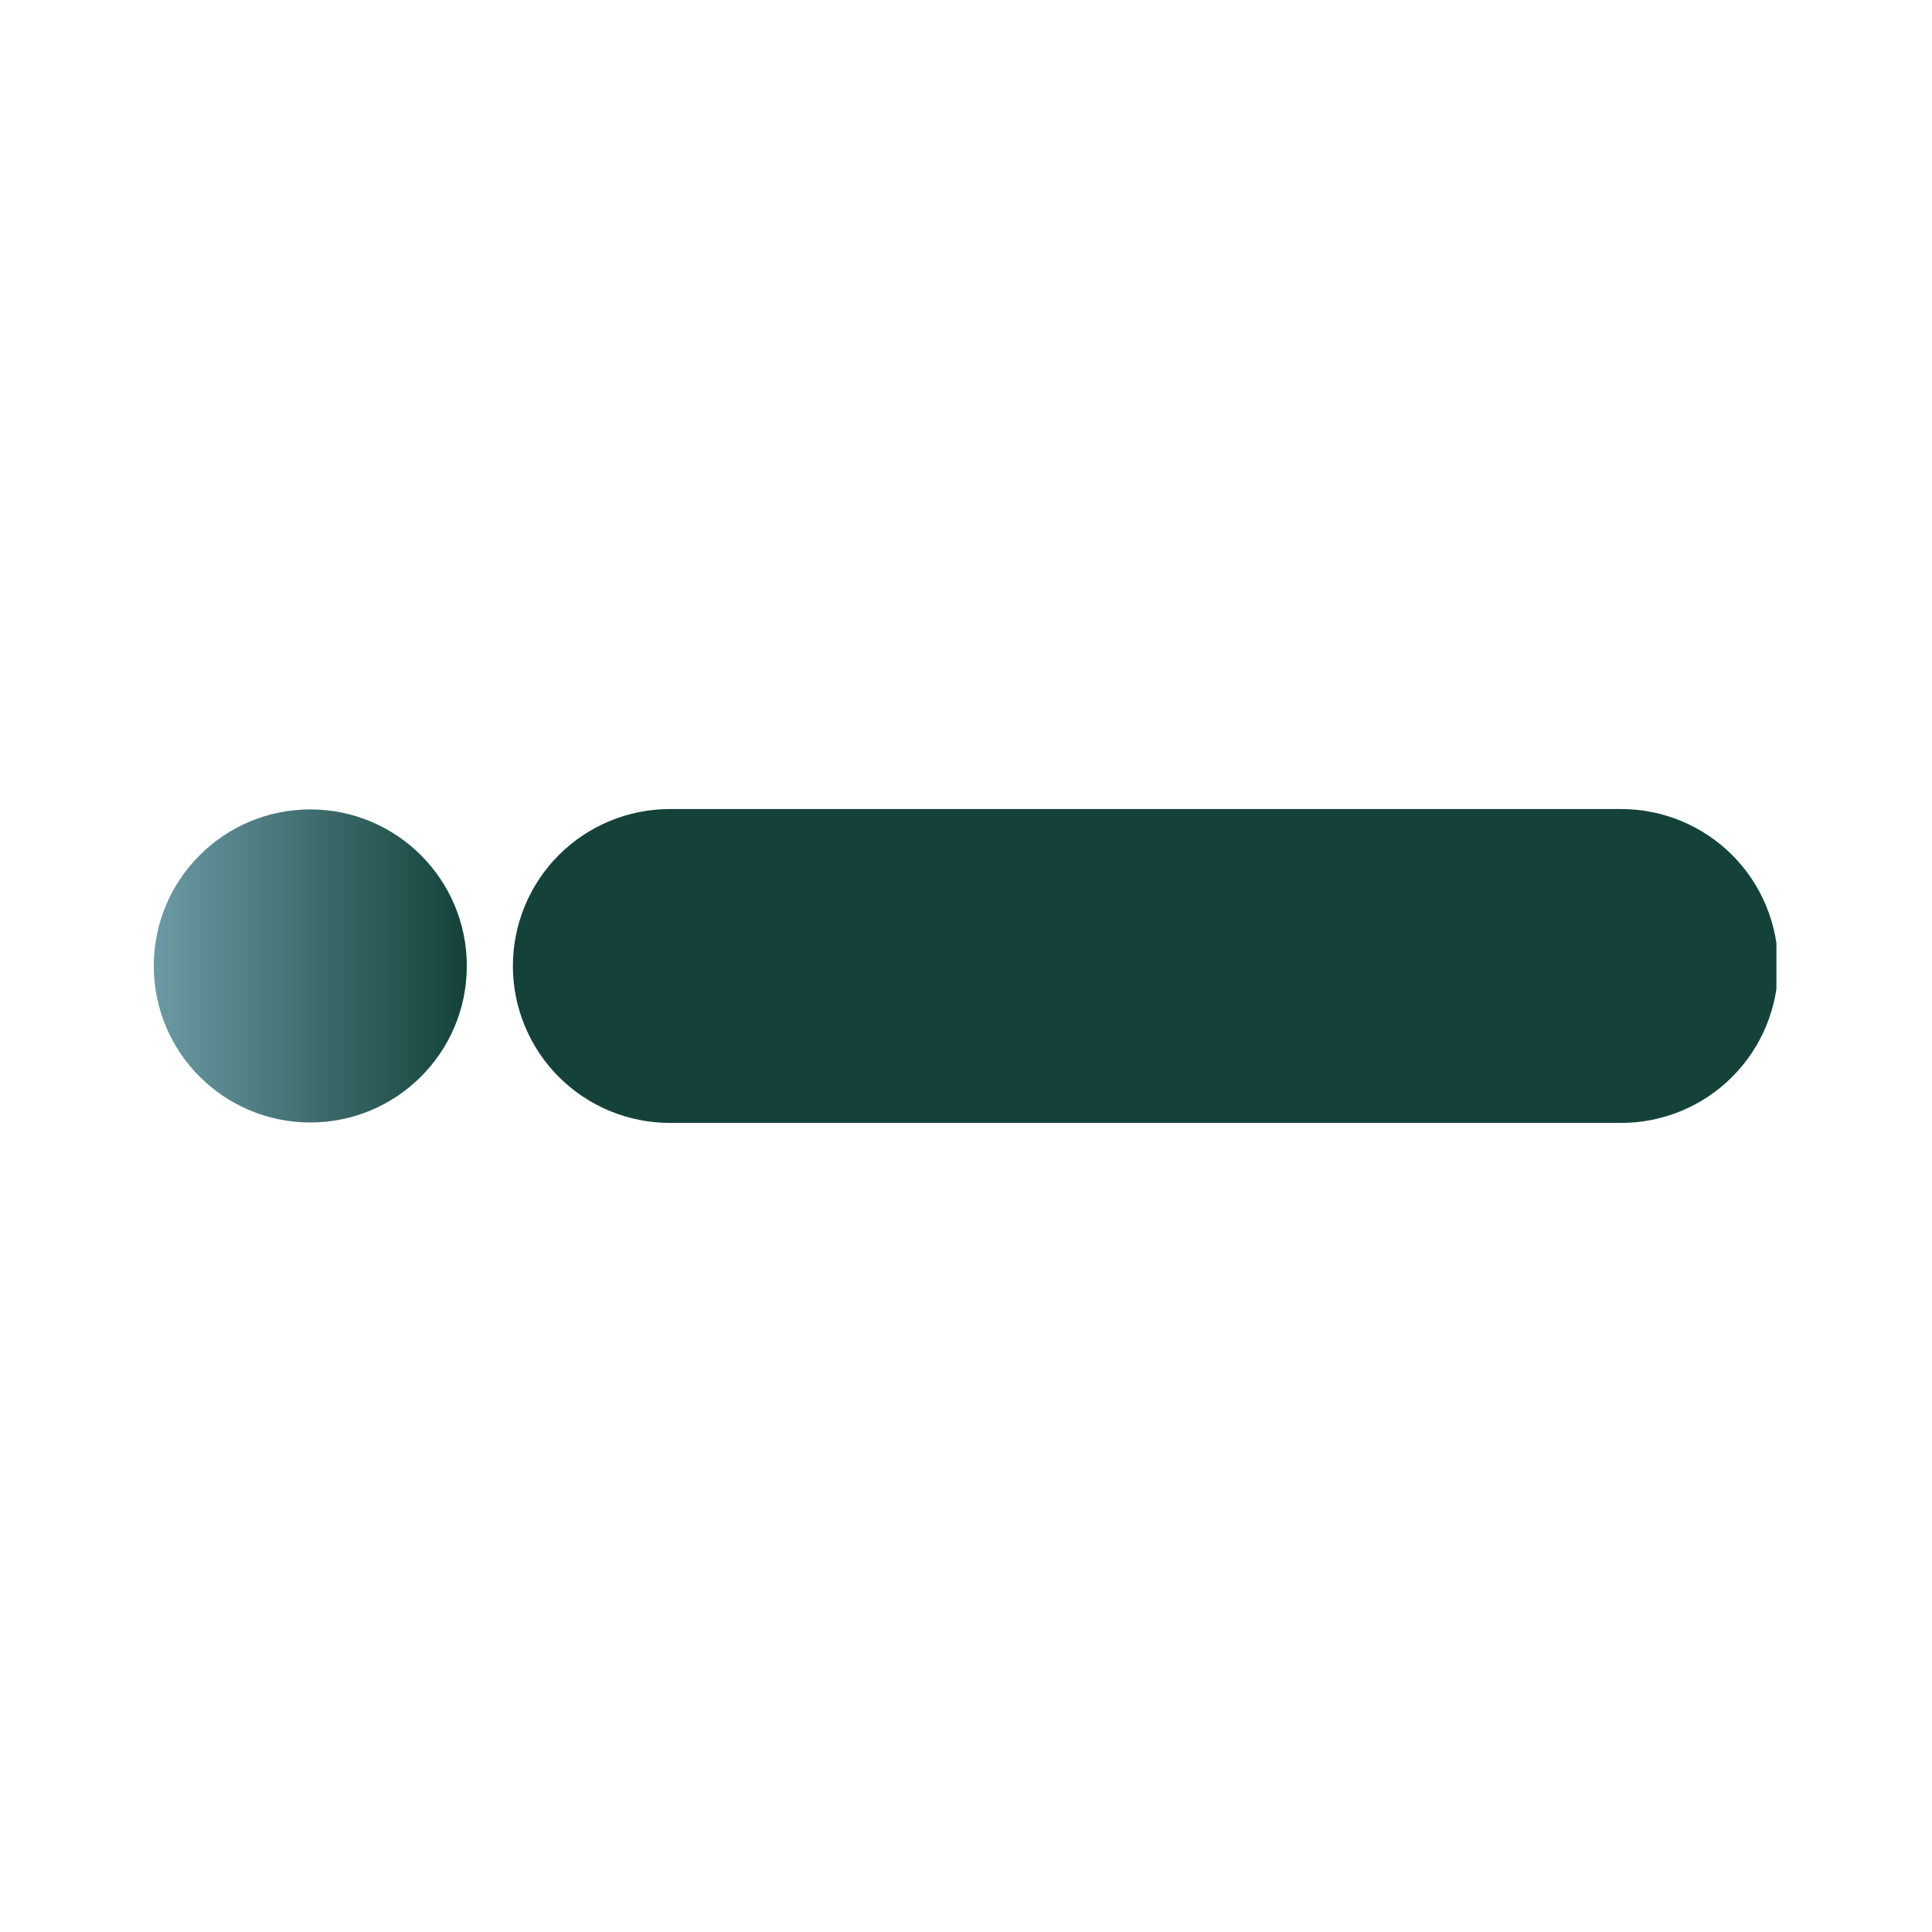
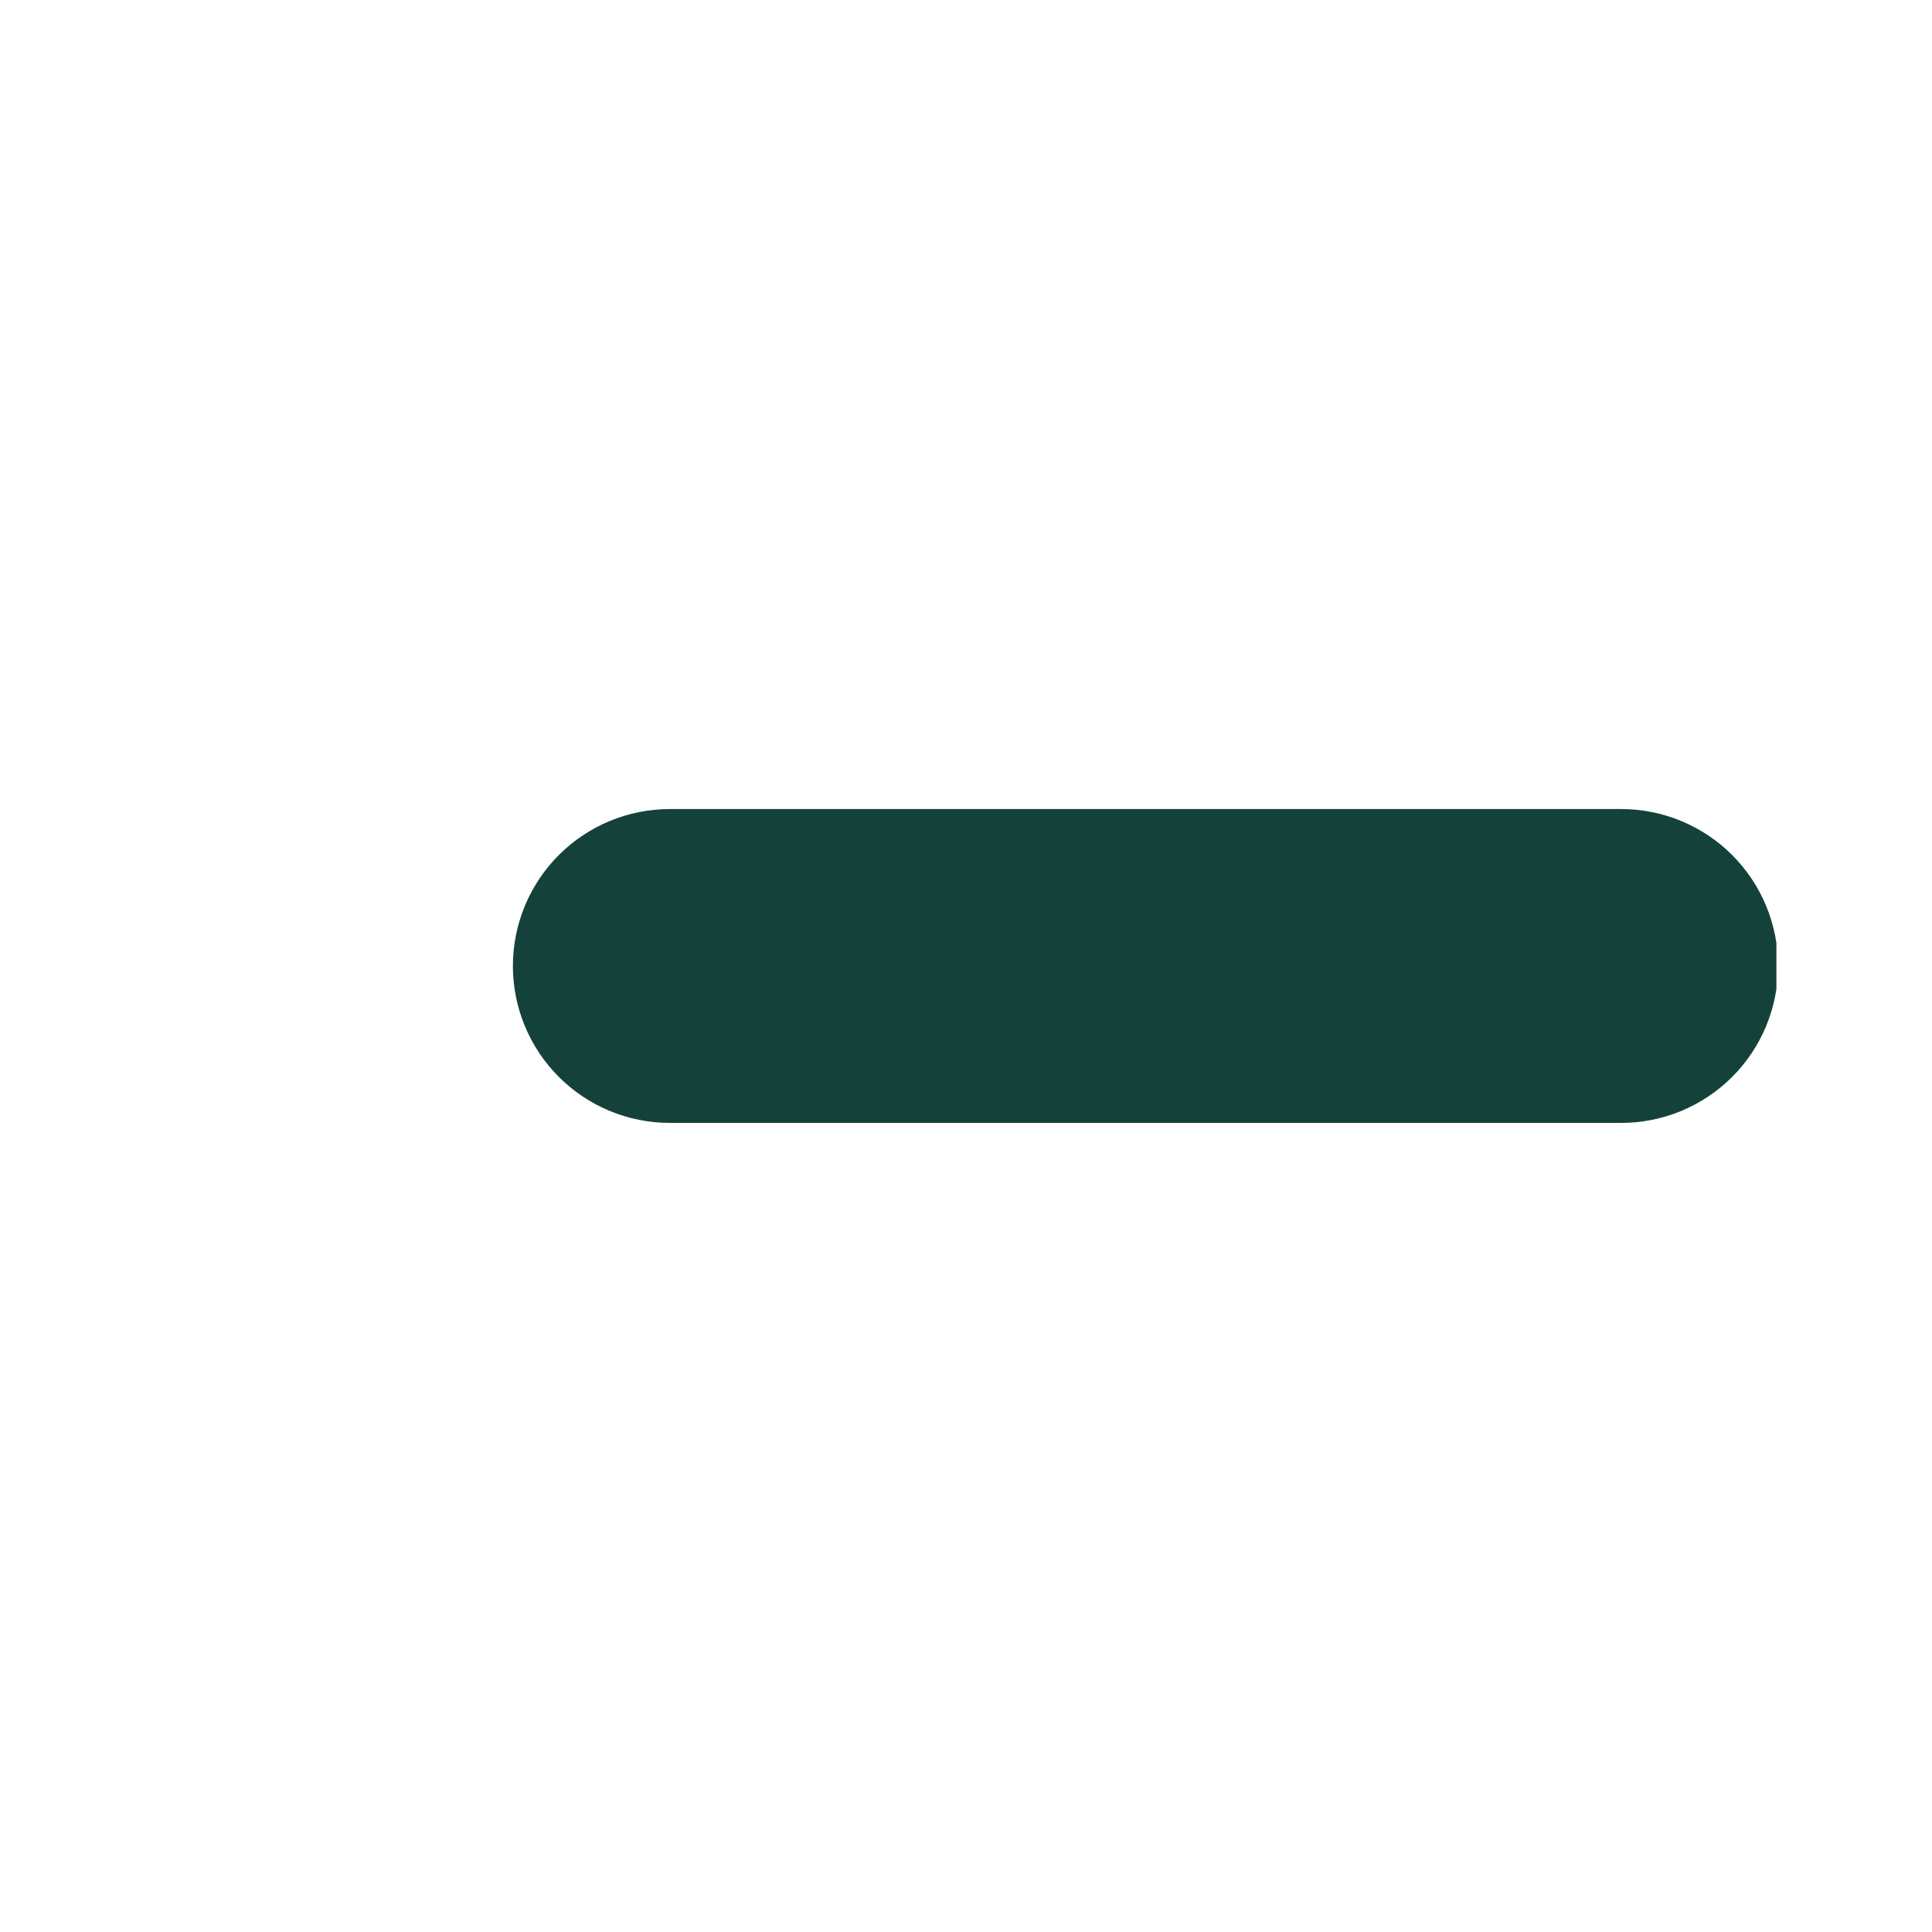
<svg xmlns="http://www.w3.org/2000/svg" width="500" zoomAndPan="magnify" viewBox="0 0 375 375" height="500" preserveAspectRatio="xMidYMid meet" version="1.0">
  <defs>
    <clipPath id="3334df7f8d">
      <path d="M 99.551 157 L 344.801 157 L 344.801 218 L 99.551 218 Z M 99.551 157 " clip-rule="nonzero" />
    </clipPath>
    <clipPath id="9106411fcb">
-       <path d="M 29.848 157.109 L 90.609 157.109 L 90.609 217.871 L 29.848 217.871 Z M 29.848 157.109 " clip-rule="nonzero" />
-     </clipPath>
+       </clipPath>
    <clipPath id="e289c1bb08">
-       <path d="M 60.23 217.871 C 77.008 217.871 90.609 204.27 90.609 187.488 C 90.609 170.711 77.008 157.109 60.23 157.109 C 43.449 157.109 29.848 170.711 29.848 187.488 C 29.848 204.27 43.449 217.871 60.23 217.871 Z M 60.23 217.871 " clip-rule="nonzero" />
+       <path d="M 60.23 217.871 C 77.008 217.871 90.609 204.27 90.609 187.488 C 43.449 157.109 29.848 170.711 29.848 187.488 C 29.848 204.27 43.449 217.871 60.23 217.871 Z M 60.23 217.871 " clip-rule="nonzero" />
    </clipPath>
    <clipPath id="896e830bbb">
      <path d="M 0.848 0.109 L 61.609 0.109 L 61.609 60.871 L 0.848 60.871 Z M 0.848 0.109 " clip-rule="nonzero" />
    </clipPath>
    <clipPath id="7be656d5bb">
      <path d="M 31.23 60.871 C 48.008 60.871 61.609 47.27 61.609 30.488 C 61.609 13.711 48.008 0.109 31.23 0.109 C 14.449 0.109 0.848 13.711 0.848 30.488 C 0.848 47.27 14.449 60.871 31.23 60.871 Z M 31.23 60.871 " clip-rule="nonzero" />
    </clipPath>
    <linearGradient x1="0" gradientTransform="matrix(-0.237, 0, 0, -0.237, 61.61, 60.87)" y1="128" x2="256" gradientUnits="userSpaceOnUse" y2="128" id="a20f69b997">
      <stop stop-opacity="1" stop-color="rgb(7.84%, 25.879%, 22.749%)" offset="0" />
      <stop stop-opacity="1" stop-color="rgb(7.974%, 26.013%, 22.914%)" offset="0.008" />
      <stop stop-opacity="1" stop-color="rgb(8.243%, 26.283%, 23.245%)" offset="0.016" />
      <stop stop-opacity="1" stop-color="rgb(8.513%, 26.553%, 23.576%)" offset="0.023" />
      <stop stop-opacity="1" stop-color="rgb(8.783%, 26.822%, 23.906%)" offset="0.031" />
      <stop stop-opacity="1" stop-color="rgb(9.052%, 27.092%, 24.237%)" offset="0.039" />
      <stop stop-opacity="1" stop-color="rgb(9.322%, 27.362%, 24.568%)" offset="0.047" />
      <stop stop-opacity="1" stop-color="rgb(9.592%, 27.631%, 24.899%)" offset="0.055" />
      <stop stop-opacity="1" stop-color="rgb(9.86%, 27.901%, 25.23%)" offset="0.062" />
      <stop stop-opacity="1" stop-color="rgb(10.13%, 28.171%, 25.562%)" offset="0.07" />
      <stop stop-opacity="1" stop-color="rgb(10.4%, 28.439%, 25.891%)" offset="0.078" />
      <stop stop-opacity="1" stop-color="rgb(10.669%, 28.709%, 26.222%)" offset="0.086" />
      <stop stop-opacity="1" stop-color="rgb(10.939%, 28.979%, 26.553%)" offset="0.094" />
      <stop stop-opacity="1" stop-color="rgb(11.209%, 29.25%, 26.884%)" offset="0.102" />
      <stop stop-opacity="1" stop-color="rgb(11.479%, 29.518%, 27.216%)" offset="0.109" />
      <stop stop-opacity="1" stop-color="rgb(11.748%, 29.788%, 27.547%)" offset="0.117" />
      <stop stop-opacity="1" stop-color="rgb(12.018%, 30.058%, 27.876%)" offset="0.125" />
      <stop stop-opacity="1" stop-color="rgb(12.288%, 30.327%, 28.207%)" offset="0.133" />
      <stop stop-opacity="1" stop-color="rgb(12.556%, 30.597%, 28.539%)" offset="0.141" />
      <stop stop-opacity="1" stop-color="rgb(12.827%, 30.867%, 28.87%)" offset="0.148" />
      <stop stop-opacity="1" stop-color="rgb(13.097%, 31.136%, 29.201%)" offset="0.156" />
      <stop stop-opacity="1" stop-color="rgb(13.365%, 31.406%, 29.532%)" offset="0.164" />
      <stop stop-opacity="1" stop-color="rgb(13.635%, 31.676%, 29.861%)" offset="0.172" />
      <stop stop-opacity="1" stop-color="rgb(13.905%, 31.944%, 30.193%)" offset="0.18" />
      <stop stop-opacity="1" stop-color="rgb(14.174%, 32.214%, 30.524%)" offset="0.188" />
      <stop stop-opacity="1" stop-color="rgb(14.444%, 32.484%, 30.855%)" offset="0.195" />
      <stop stop-opacity="1" stop-color="rgb(14.714%, 32.753%, 31.186%)" offset="0.203" />
      <stop stop-opacity="1" stop-color="rgb(14.983%, 33.023%, 31.517%)" offset="0.211" />
      <stop stop-opacity="1" stop-color="rgb(15.253%, 33.293%, 31.847%)" offset="0.219" />
      <stop stop-opacity="1" stop-color="rgb(15.523%, 33.563%, 32.178%)" offset="0.227" />
      <stop stop-opacity="1" stop-color="rgb(15.793%, 33.832%, 32.509%)" offset="0.234" />
      <stop stop-opacity="1" stop-color="rgb(16.061%, 34.102%, 32.84%)" offset="0.242" />
      <stop stop-opacity="1" stop-color="rgb(16.331%, 34.372%, 33.171%)" offset="0.25" />
      <stop stop-opacity="1" stop-color="rgb(16.602%, 34.641%, 33.502%)" offset="0.258" />
      <stop stop-opacity="1" stop-color="rgb(16.87%, 34.911%, 33.832%)" offset="0.266" />
      <stop stop-opacity="1" stop-color="rgb(17.14%, 35.181%, 34.163%)" offset="0.273" />
      <stop stop-opacity="1" stop-color="rgb(17.41%, 35.449%, 34.494%)" offset="0.281" />
      <stop stop-opacity="1" stop-color="rgb(17.679%, 35.719%, 34.825%)" offset="0.289" />
      <stop stop-opacity="1" stop-color="rgb(17.949%, 35.989%, 35.156%)" offset="0.297" />
      <stop stop-opacity="1" stop-color="rgb(18.219%, 36.258%, 35.487%)" offset="0.305" />
      <stop stop-opacity="1" stop-color="rgb(18.488%, 36.528%, 35.817%)" offset="0.312" />
      <stop stop-opacity="1" stop-color="rgb(18.758%, 36.798%, 36.148%)" offset="0.32" />
      <stop stop-opacity="1" stop-color="rgb(19.028%, 37.068%, 36.479%)" offset="0.328" />
      <stop stop-opacity="1" stop-color="rgb(19.298%, 37.337%, 36.81%)" offset="0.336" />
      <stop stop-opacity="1" stop-color="rgb(19.566%, 37.607%, 37.141%)" offset="0.344" />
      <stop stop-opacity="1" stop-color="rgb(19.836%, 37.877%, 37.473%)" offset="0.352" />
      <stop stop-opacity="1" stop-color="rgb(20.107%, 38.145%, 37.802%)" offset="0.359" />
      <stop stop-opacity="1" stop-color="rgb(20.375%, 38.416%, 38.133%)" offset="0.367" />
      <stop stop-opacity="1" stop-color="rgb(20.645%, 38.686%, 38.464%)" offset="0.375" />
      <stop stop-opacity="1" stop-color="rgb(20.915%, 38.954%, 38.795%)" offset="0.383" />
      <stop stop-opacity="1" stop-color="rgb(21.184%, 39.224%, 39.127%)" offset="0.391" />
      <stop stop-opacity="1" stop-color="rgb(21.454%, 39.494%, 39.458%)" offset="0.398" />
      <stop stop-opacity="1" stop-color="rgb(21.724%, 39.763%, 39.787%)" offset="0.406" />
      <stop stop-opacity="1" stop-color="rgb(21.992%, 40.033%, 40.118%)" offset="0.414" />
      <stop stop-opacity="1" stop-color="rgb(22.263%, 40.303%, 40.45%)" offset="0.422" />
      <stop stop-opacity="1" stop-color="rgb(22.533%, 40.573%, 40.781%)" offset="0.43" />
      <stop stop-opacity="1" stop-color="rgb(22.803%, 40.842%, 41.112%)" offset="0.438" />
      <stop stop-opacity="1" stop-color="rgb(23.071%, 41.112%, 41.443%)" offset="0.445" />
      <stop stop-opacity="1" stop-color="rgb(23.341%, 41.382%, 41.772%)" offset="0.453" />
      <stop stop-opacity="1" stop-color="rgb(23.611%, 41.65%, 42.104%)" offset="0.461" />
      <stop stop-opacity="1" stop-color="rgb(23.88%, 41.92%, 42.435%)" offset="0.469" />
      <stop stop-opacity="1" stop-color="rgb(24.15%, 42.191%, 42.766%)" offset="0.477" />
      <stop stop-opacity="1" stop-color="rgb(24.42%, 42.459%, 43.097%)" offset="0.484" />
      <stop stop-opacity="1" stop-color="rgb(24.689%, 42.729%, 43.428%)" offset="0.492" />
      <stop stop-opacity="1" stop-color="rgb(24.959%, 42.999%, 43.758%)" offset="0.5" />
      <stop stop-opacity="1" stop-color="rgb(25.229%, 43.268%, 44.089%)" offset="0.508" />
      <stop stop-opacity="1" stop-color="rgb(25.497%, 43.538%, 44.42%)" offset="0.516" />
      <stop stop-opacity="1" stop-color="rgb(25.768%, 43.808%, 44.751%)" offset="0.523" />
      <stop stop-opacity="1" stop-color="rgb(26.038%, 44.078%, 45.082%)" offset="0.531" />
      <stop stop-opacity="1" stop-color="rgb(26.308%, 44.347%, 45.413%)" offset="0.539" />
      <stop stop-opacity="1" stop-color="rgb(26.576%, 44.617%, 45.743%)" offset="0.547" />
      <stop stop-opacity="1" stop-color="rgb(26.846%, 44.887%, 46.074%)" offset="0.555" />
      <stop stop-opacity="1" stop-color="rgb(27.116%, 45.155%, 46.405%)" offset="0.562" />
      <stop stop-opacity="1" stop-color="rgb(27.385%, 45.425%, 46.736%)" offset="0.57" />
      <stop stop-opacity="1" stop-color="rgb(27.655%, 45.695%, 47.067%)" offset="0.578" />
      <stop stop-opacity="1" stop-color="rgb(27.925%, 45.964%, 47.398%)" offset="0.586" />
      <stop stop-opacity="1" stop-color="rgb(28.194%, 46.234%, 47.728%)" offset="0.594" />
      <stop stop-opacity="1" stop-color="rgb(28.464%, 46.504%, 48.059%)" offset="0.602" />
      <stop stop-opacity="1" stop-color="rgb(28.734%, 46.773%, 48.39%)" offset="0.609" />
      <stop stop-opacity="1" stop-color="rgb(29.002%, 47.043%, 48.721%)" offset="0.617" />
      <stop stop-opacity="1" stop-color="rgb(29.272%, 47.313%, 49.052%)" offset="0.625" />
      <stop stop-opacity="1" stop-color="rgb(29.543%, 47.583%, 49.384%)" offset="0.633" />
      <stop stop-opacity="1" stop-color="rgb(29.813%, 47.852%, 49.713%)" offset="0.641" />
      <stop stop-opacity="1" stop-color="rgb(30.081%, 48.122%, 50.044%)" offset="0.648" />
      <stop stop-opacity="1" stop-color="rgb(30.351%, 48.392%, 50.375%)" offset="0.656" />
      <stop stop-opacity="1" stop-color="rgb(30.621%, 48.66%, 50.706%)" offset="0.664" />
      <stop stop-opacity="1" stop-color="rgb(30.89%, 48.93%, 51.038%)" offset="0.672" />
      <stop stop-opacity="1" stop-color="rgb(31.16%, 49.2%, 51.367%)" offset="0.68" />
      <stop stop-opacity="1" stop-color="rgb(31.43%, 49.469%, 51.698%)" offset="0.688" />
      <stop stop-opacity="1" stop-color="rgb(31.699%, 49.739%, 52.029%)" offset="0.695" />
      <stop stop-opacity="1" stop-color="rgb(31.969%, 50.009%, 52.361%)" offset="0.703" />
      <stop stop-opacity="1" stop-color="rgb(32.239%, 50.278%, 52.692%)" offset="0.711" />
      <stop stop-opacity="1" stop-color="rgb(32.507%, 50.548%, 53.023%)" offset="0.719" />
      <stop stop-opacity="1" stop-color="rgb(32.777%, 50.818%, 53.352%)" offset="0.727" />
      <stop stop-opacity="1" stop-color="rgb(33.047%, 51.086%, 53.683%)" offset="0.734" />
      <stop stop-opacity="1" stop-color="rgb(33.316%, 51.357%, 54.015%)" offset="0.742" />
      <stop stop-opacity="1" stop-color="rgb(33.586%, 51.627%, 54.346%)" offset="0.75" />
      <stop stop-opacity="1" stop-color="rgb(33.856%, 51.897%, 54.677%)" offset="0.758" />
      <stop stop-opacity="1" stop-color="rgb(34.126%, 52.165%, 55.008%)" offset="0.766" />
      <stop stop-opacity="1" stop-color="rgb(34.395%, 52.435%, 55.338%)" offset="0.773" />
      <stop stop-opacity="1" stop-color="rgb(34.665%, 52.705%, 55.669%)" offset="0.781" />
      <stop stop-opacity="1" stop-color="rgb(34.935%, 52.974%, 56%)" offset="0.789" />
      <stop stop-opacity="1" stop-color="rgb(35.204%, 53.244%, 56.331%)" offset="0.797" />
      <stop stop-opacity="1" stop-color="rgb(35.474%, 53.514%, 56.662%)" offset="0.805" />
      <stop stop-opacity="1" stop-color="rgb(35.744%, 53.783%, 56.993%)" offset="0.812" />
      <stop stop-opacity="1" stop-color="rgb(36.012%, 54.053%, 57.323%)" offset="0.82" />
      <stop stop-opacity="1" stop-color="rgb(36.282%, 54.323%, 57.654%)" offset="0.828" />
      <stop stop-opacity="1" stop-color="rgb(36.552%, 54.591%, 57.985%)" offset="0.836" />
      <stop stop-opacity="1" stop-color="rgb(36.821%, 54.861%, 58.316%)" offset="0.844" />
      <stop stop-opacity="1" stop-color="rgb(37.091%, 55.132%, 58.647%)" offset="0.852" />
      <stop stop-opacity="1" stop-color="rgb(37.361%, 55.402%, 58.978%)" offset="0.859" />
      <stop stop-opacity="1" stop-color="rgb(37.631%, 55.67%, 59.308%)" offset="0.867" />
      <stop stop-opacity="1" stop-color="rgb(37.9%, 55.94%, 59.639%)" offset="0.875" />
      <stop stop-opacity="1" stop-color="rgb(38.17%, 56.21%, 59.97%)" offset="0.883" />
      <stop stop-opacity="1" stop-color="rgb(38.44%, 56.479%, 60.301%)" offset="0.891" />
      <stop stop-opacity="1" stop-color="rgb(38.708%, 56.749%, 60.632%)" offset="0.898" />
      <stop stop-opacity="1" stop-color="rgb(38.979%, 57.019%, 60.963%)" offset="0.906" />
      <stop stop-opacity="1" stop-color="rgb(39.249%, 57.288%, 61.293%)" offset="0.914" />
      <stop stop-opacity="1" stop-color="rgb(39.517%, 57.558%, 61.624%)" offset="0.922" />
      <stop stop-opacity="1" stop-color="rgb(39.787%, 57.828%, 61.955%)" offset="0.93" />
      <stop stop-opacity="1" stop-color="rgb(40.057%, 58.096%, 62.286%)" offset="0.938" />
      <stop stop-opacity="1" stop-color="rgb(40.326%, 58.366%, 62.617%)" offset="0.945" />
      <stop stop-opacity="1" stop-color="rgb(40.596%, 58.636%, 62.949%)" offset="0.953" />
      <stop stop-opacity="1" stop-color="rgb(40.866%, 58.907%, 63.278%)" offset="0.961" />
      <stop stop-opacity="1" stop-color="rgb(41.136%, 59.175%, 63.609%)" offset="0.969" />
      <stop stop-opacity="1" stop-color="rgb(41.405%, 59.445%, 63.94%)" offset="0.977" />
      <stop stop-opacity="1" stop-color="rgb(41.675%, 59.715%, 64.272%)" offset="0.984" />
      <stop stop-opacity="1" stop-color="rgb(41.945%, 59.984%, 64.603%)" offset="0.992" />
      <stop stop-opacity="1" stop-color="rgb(42.213%, 60.254%, 64.934%)" offset="1" />
    </linearGradient>
    <clipPath id="1482c8f343">
      <rect x="0" width="62" y="0" height="61" />
    </clipPath>
  </defs>
  <g clip-path="url(#3334df7f8d)">
    <path fill="#14423a" d="M 130.012 157.035 L 314.672 157.035 C 315.668 157.035 316.664 157.086 317.656 157.184 C 318.648 157.281 319.633 157.426 320.613 157.621 C 321.59 157.816 322.559 158.059 323.512 158.348 C 324.465 158.637 325.406 158.973 326.328 159.355 C 327.246 159.734 328.148 160.16 329.027 160.633 C 329.91 161.102 330.762 161.613 331.594 162.168 C 332.422 162.723 333.223 163.316 333.992 163.949 C 334.766 164.582 335.504 165.25 336.207 165.957 C 336.914 166.66 337.582 167.398 338.215 168.172 C 338.848 168.941 339.441 169.742 339.996 170.574 C 340.551 171.402 341.062 172.258 341.531 173.137 C 342.004 174.016 342.43 174.918 342.812 175.84 C 343.191 176.762 343.527 177.699 343.816 178.652 C 344.105 179.605 344.348 180.574 344.543 181.551 C 344.738 182.531 344.887 183.516 344.984 184.508 C 345.082 185.5 345.129 186.496 345.129 187.496 C 345.129 188.492 345.082 189.488 344.984 190.48 C 344.887 191.473 344.738 192.457 344.543 193.438 C 344.348 194.414 344.105 195.383 343.816 196.336 C 343.527 197.293 343.191 198.23 342.812 199.152 C 342.43 200.074 342.004 200.973 341.531 201.852 C 341.062 202.734 340.551 203.586 339.996 204.418 C 339.441 205.246 338.848 206.047 338.215 206.816 C 337.582 207.59 336.914 208.328 336.207 209.031 C 335.504 209.738 334.766 210.406 333.992 211.039 C 333.223 211.672 332.422 212.266 331.594 212.82 C 330.762 213.375 329.91 213.887 329.027 214.355 C 328.148 214.828 327.246 215.254 326.328 215.637 C 325.406 216.016 324.465 216.352 323.512 216.641 C 322.559 216.934 321.59 217.176 320.613 217.367 C 319.633 217.562 318.648 217.711 317.656 217.809 C 316.664 217.906 315.668 217.953 314.672 217.953 L 130.012 217.953 C 129.012 217.953 128.02 217.906 127.023 217.809 C 126.031 217.711 125.047 217.562 124.066 217.367 C 123.09 217.176 122.125 216.934 121.168 216.641 C 120.215 216.352 119.277 216.016 118.355 215.637 C 117.434 215.254 116.531 214.828 115.652 214.355 C 114.773 213.887 113.918 213.375 113.09 212.82 C 112.258 212.266 111.457 211.672 110.688 211.039 C 109.918 210.406 109.18 209.738 108.473 209.031 C 107.766 208.328 107.098 207.59 106.465 206.816 C 105.832 206.047 105.238 205.246 104.684 204.418 C 104.129 203.586 103.617 202.734 103.148 201.852 C 102.676 200.973 102.25 200.074 101.871 199.152 C 101.488 198.23 101.152 197.293 100.863 196.336 C 100.574 195.383 100.332 194.414 100.137 193.438 C 99.941 192.457 99.797 191.473 99.699 190.48 C 99.602 189.488 99.551 188.492 99.551 187.496 C 99.551 186.496 99.602 185.5 99.699 184.508 C 99.797 183.516 99.941 182.531 100.137 181.551 C 100.332 180.574 100.574 179.605 100.863 178.652 C 101.152 177.699 101.488 176.762 101.871 175.84 C 102.25 174.918 102.676 174.016 103.148 173.137 C 103.617 172.258 104.129 171.402 104.684 170.574 C 105.238 169.742 105.832 168.941 106.465 168.172 C 107.098 167.398 107.766 166.66 108.473 165.957 C 109.18 165.25 109.918 164.582 110.688 163.949 C 111.457 163.316 112.258 162.723 113.09 162.168 C 113.918 161.613 114.773 161.102 115.652 160.633 C 116.531 160.16 117.434 159.734 118.355 159.355 C 119.277 158.973 120.215 158.637 121.168 158.348 C 122.125 158.059 123.09 157.816 124.066 157.621 C 125.047 157.426 126.031 157.281 127.023 157.184 C 128.02 157.086 129.012 157.035 130.012 157.035 Z M 130.012 157.035 " fill-opacity="1" fill-rule="nonzero" />
  </g>
  <g clip-path="url(#9106411fcb)">
    <g clip-path="url(#e289c1bb08)">
      <g transform="matrix(1, 0, 0, 1, 29, 157)">
        <g clip-path="url(#1482c8f343)">
          <g clip-path="url(#896e830bbb)">
            <g clip-path="url(#7be656d5bb)">
              <path fill="url(#a20f69b997)" d="M 61.609 60.871 L 61.609 0.109 L 0.848 0.109 L 0.848 60.871 Z M 61.609 60.871 " fill-rule="nonzero" />
            </g>
          </g>
        </g>
      </g>
    </g>
  </g>
</svg>